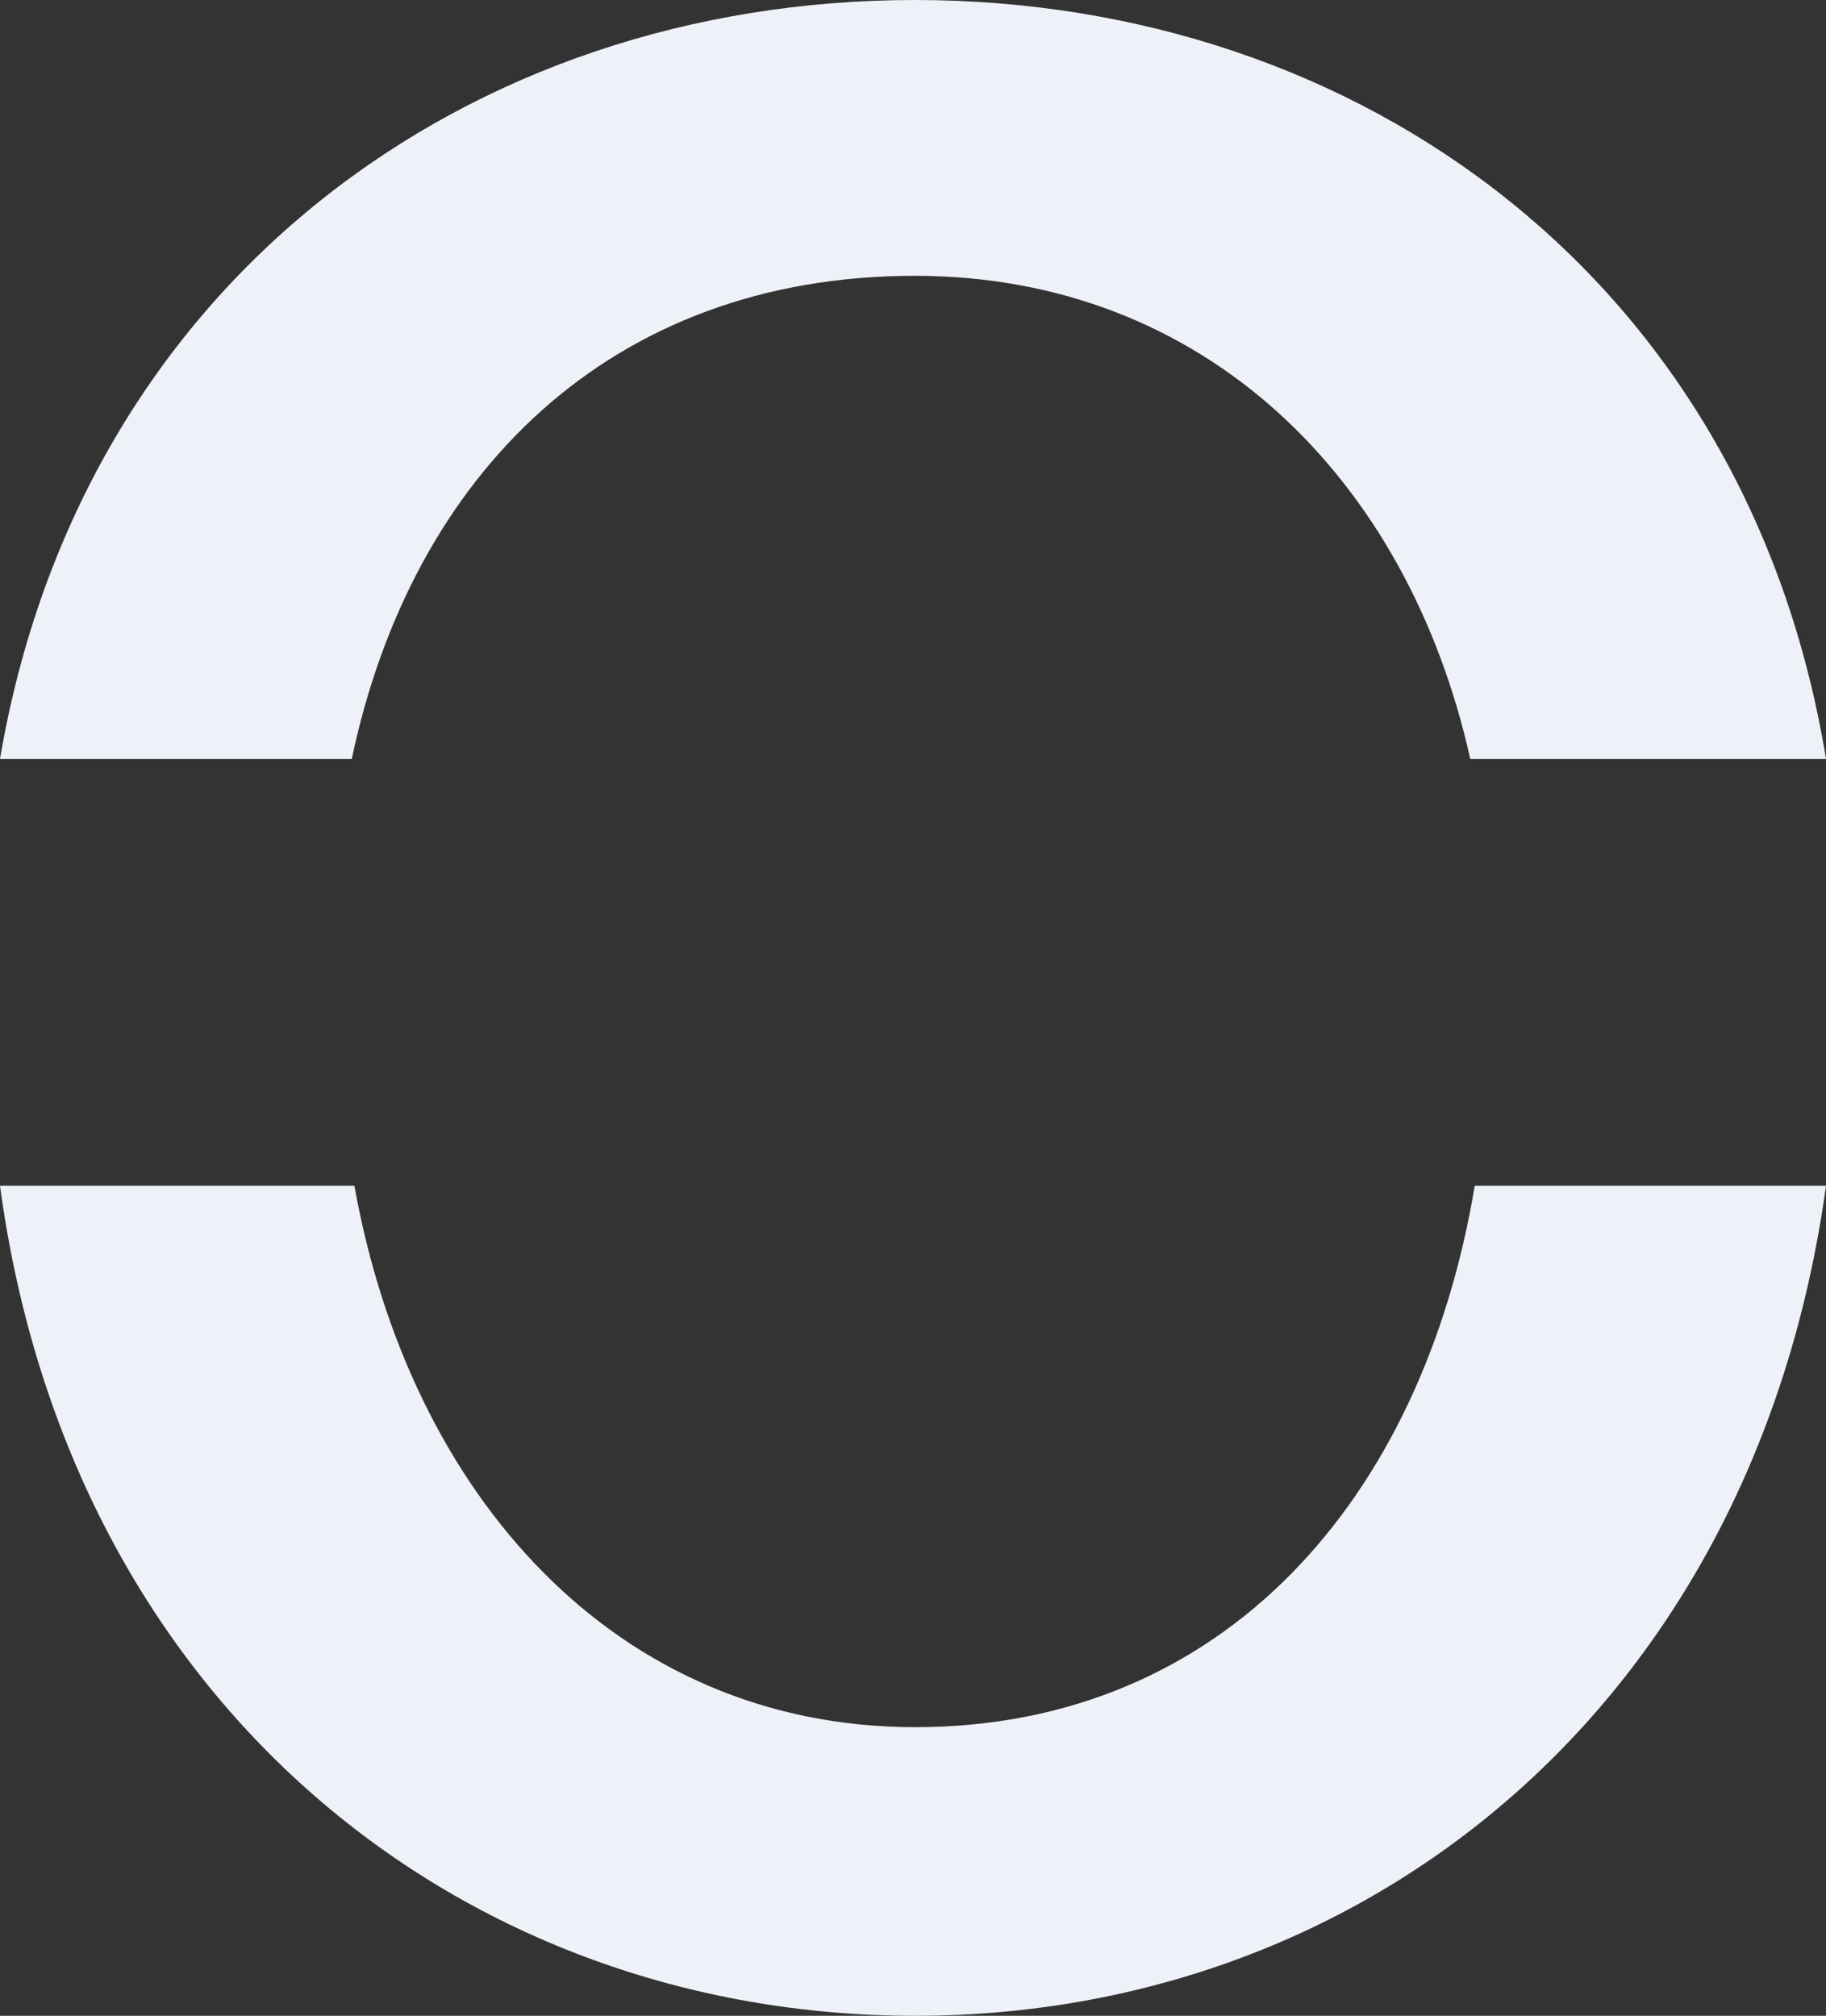
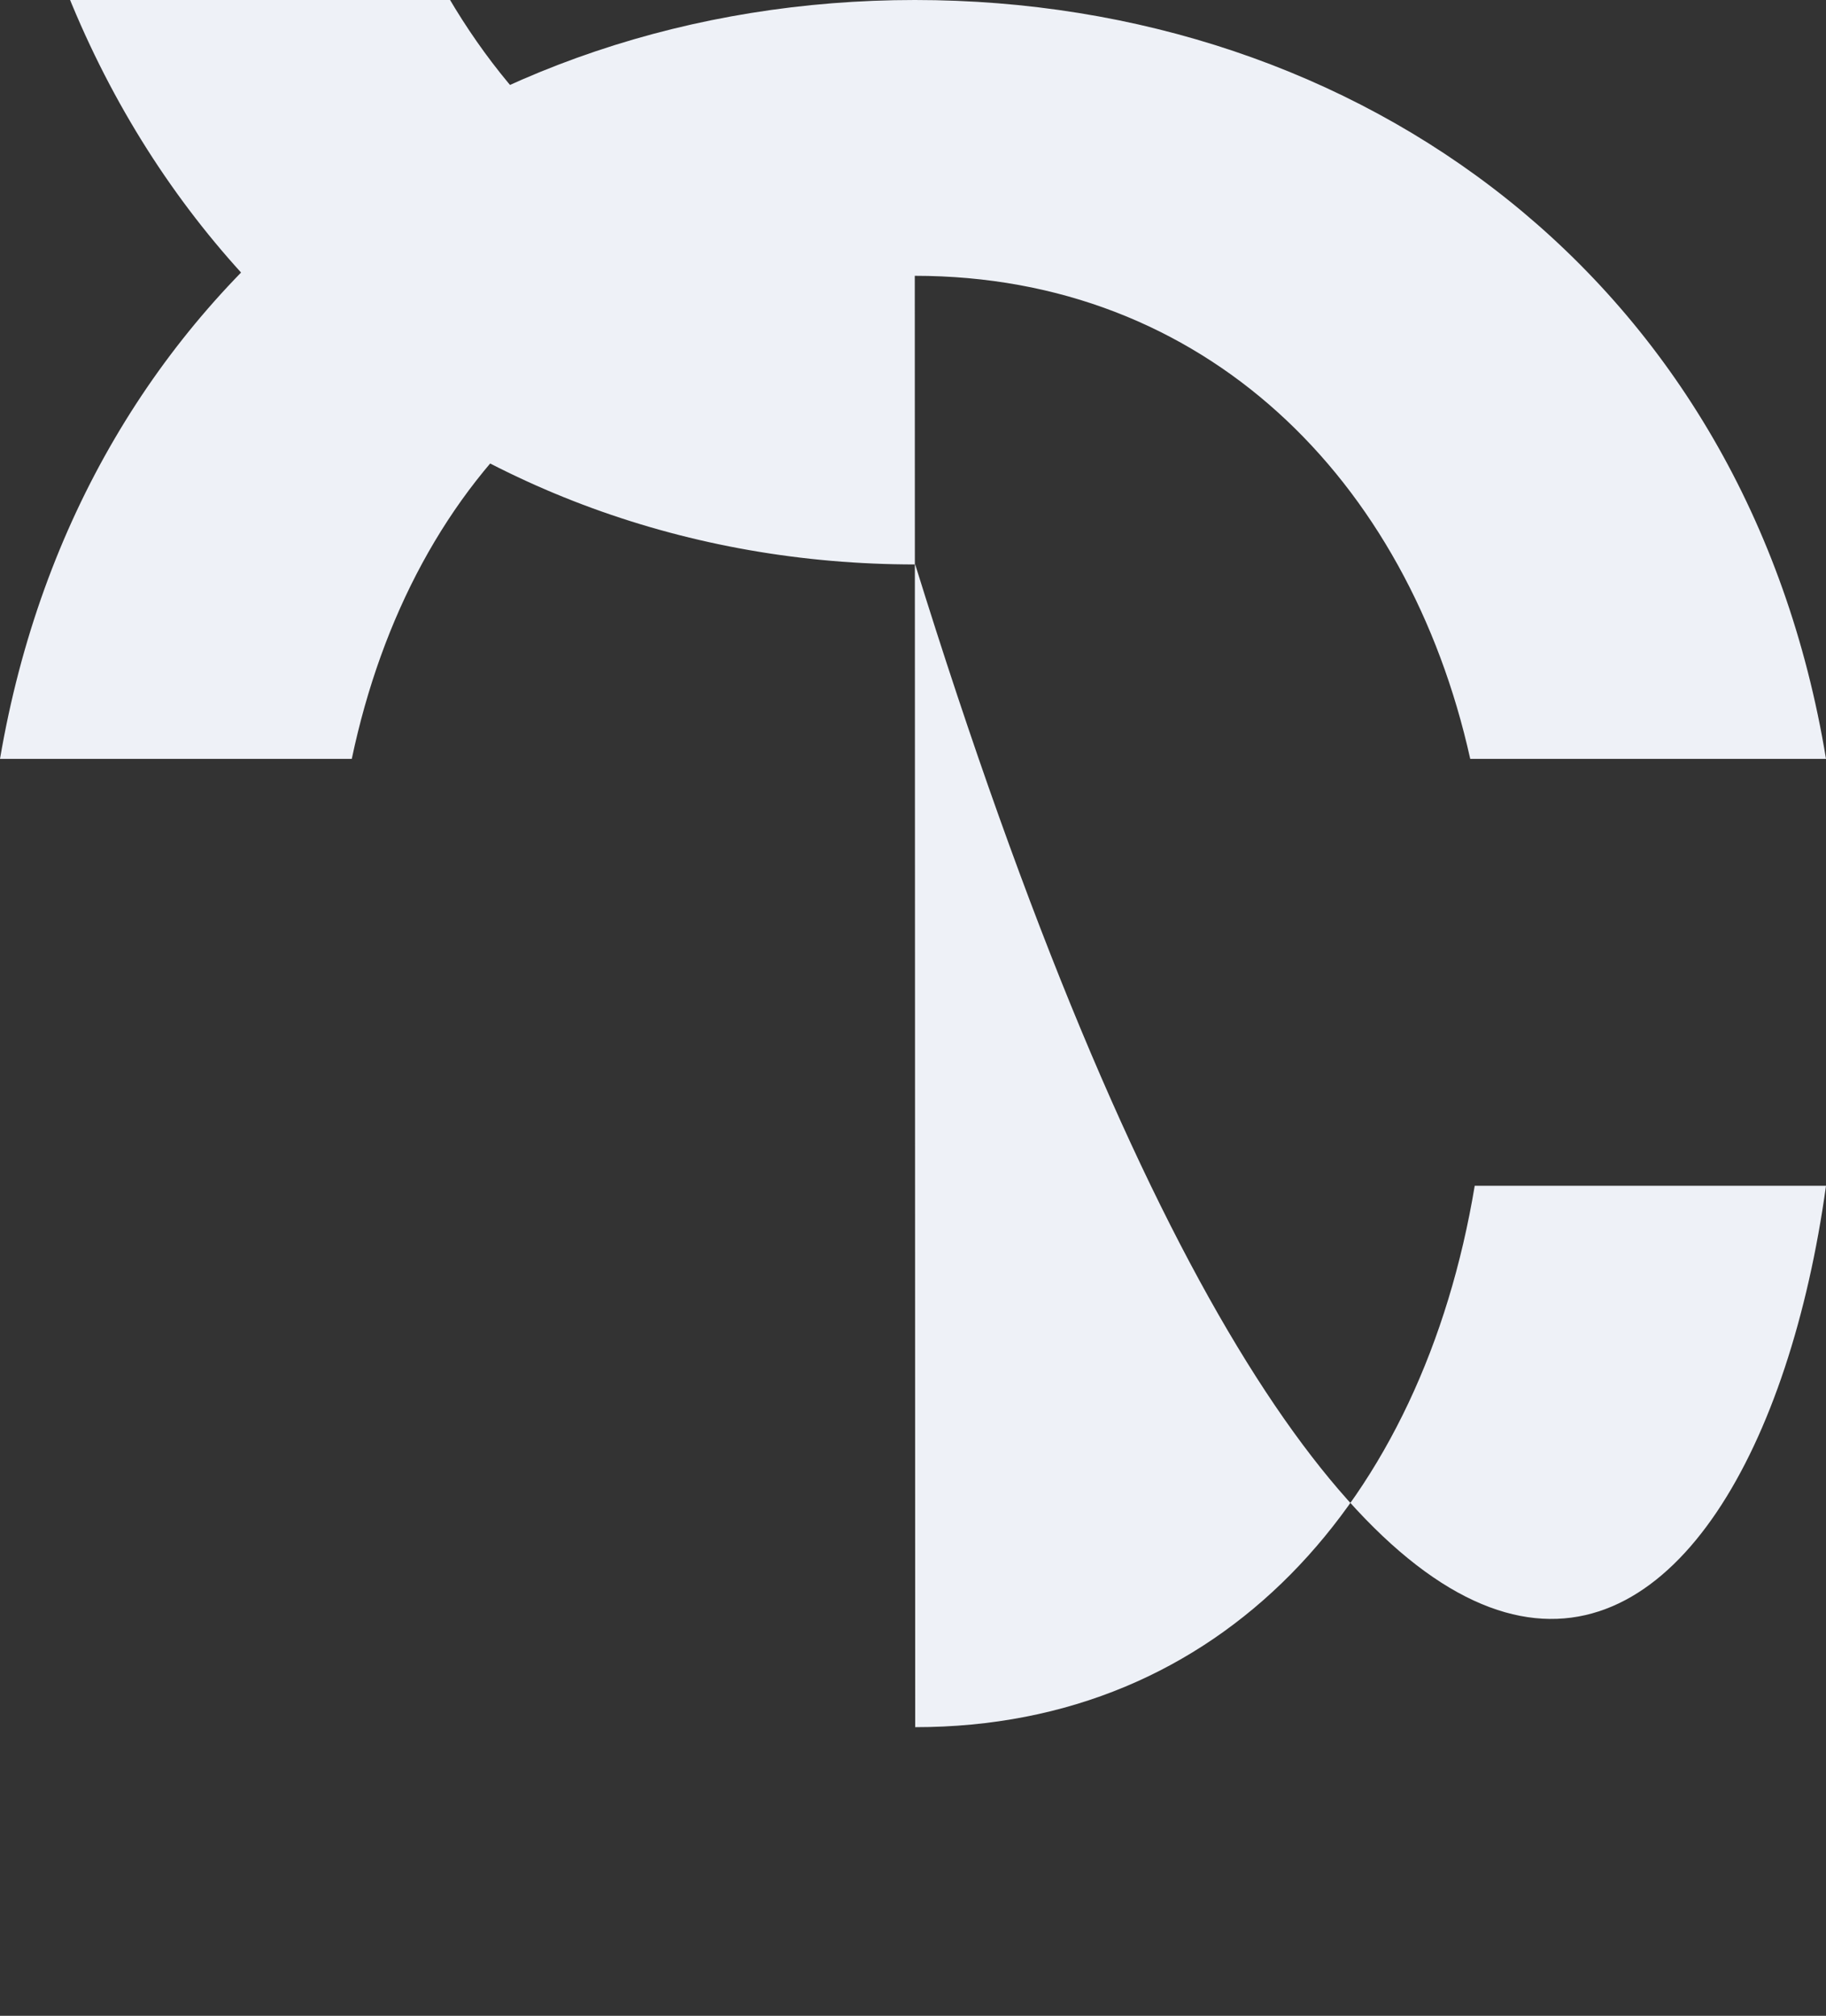
<svg xmlns="http://www.w3.org/2000/svg" width="77" height="85">
  <rect width="100%" height="100%" fill="#333333" stroke="none" />
-   <path d="M38.575 11.63c12.208 0 20.797 8.546 23.423 20.37H77C73.68 11.789 57.347 0 38.575 0S3.432 11.841 0 32h14.834c2.531-12.018 10.914-20.37 23.741-20.37m.018 61.199c-12.627 0-21.314-9.797-23.649-22.829H0c2.97 21.987 19.596 35 38.593 35C57.591 85 73.973 71.912 77 50H62.187c-2.205 13.256-10.63 22.829-23.594 22.829" fill="#eef1f7" />
+   <path d="M38.575 11.63c12.208 0 20.797 8.546 23.423 20.37H77C73.68 11.789 57.347 0 38.575 0S3.432 11.841 0 32h14.834c2.531-12.018 10.914-20.37 23.741-20.37c-12.627 0-21.314-9.797-23.649-22.829H0c2.97 21.987 19.596 35 38.593 35C57.591 85 73.973 71.912 77 50H62.187c-2.205 13.256-10.63 22.829-23.594 22.829" fill="#eef1f7" />
</svg>